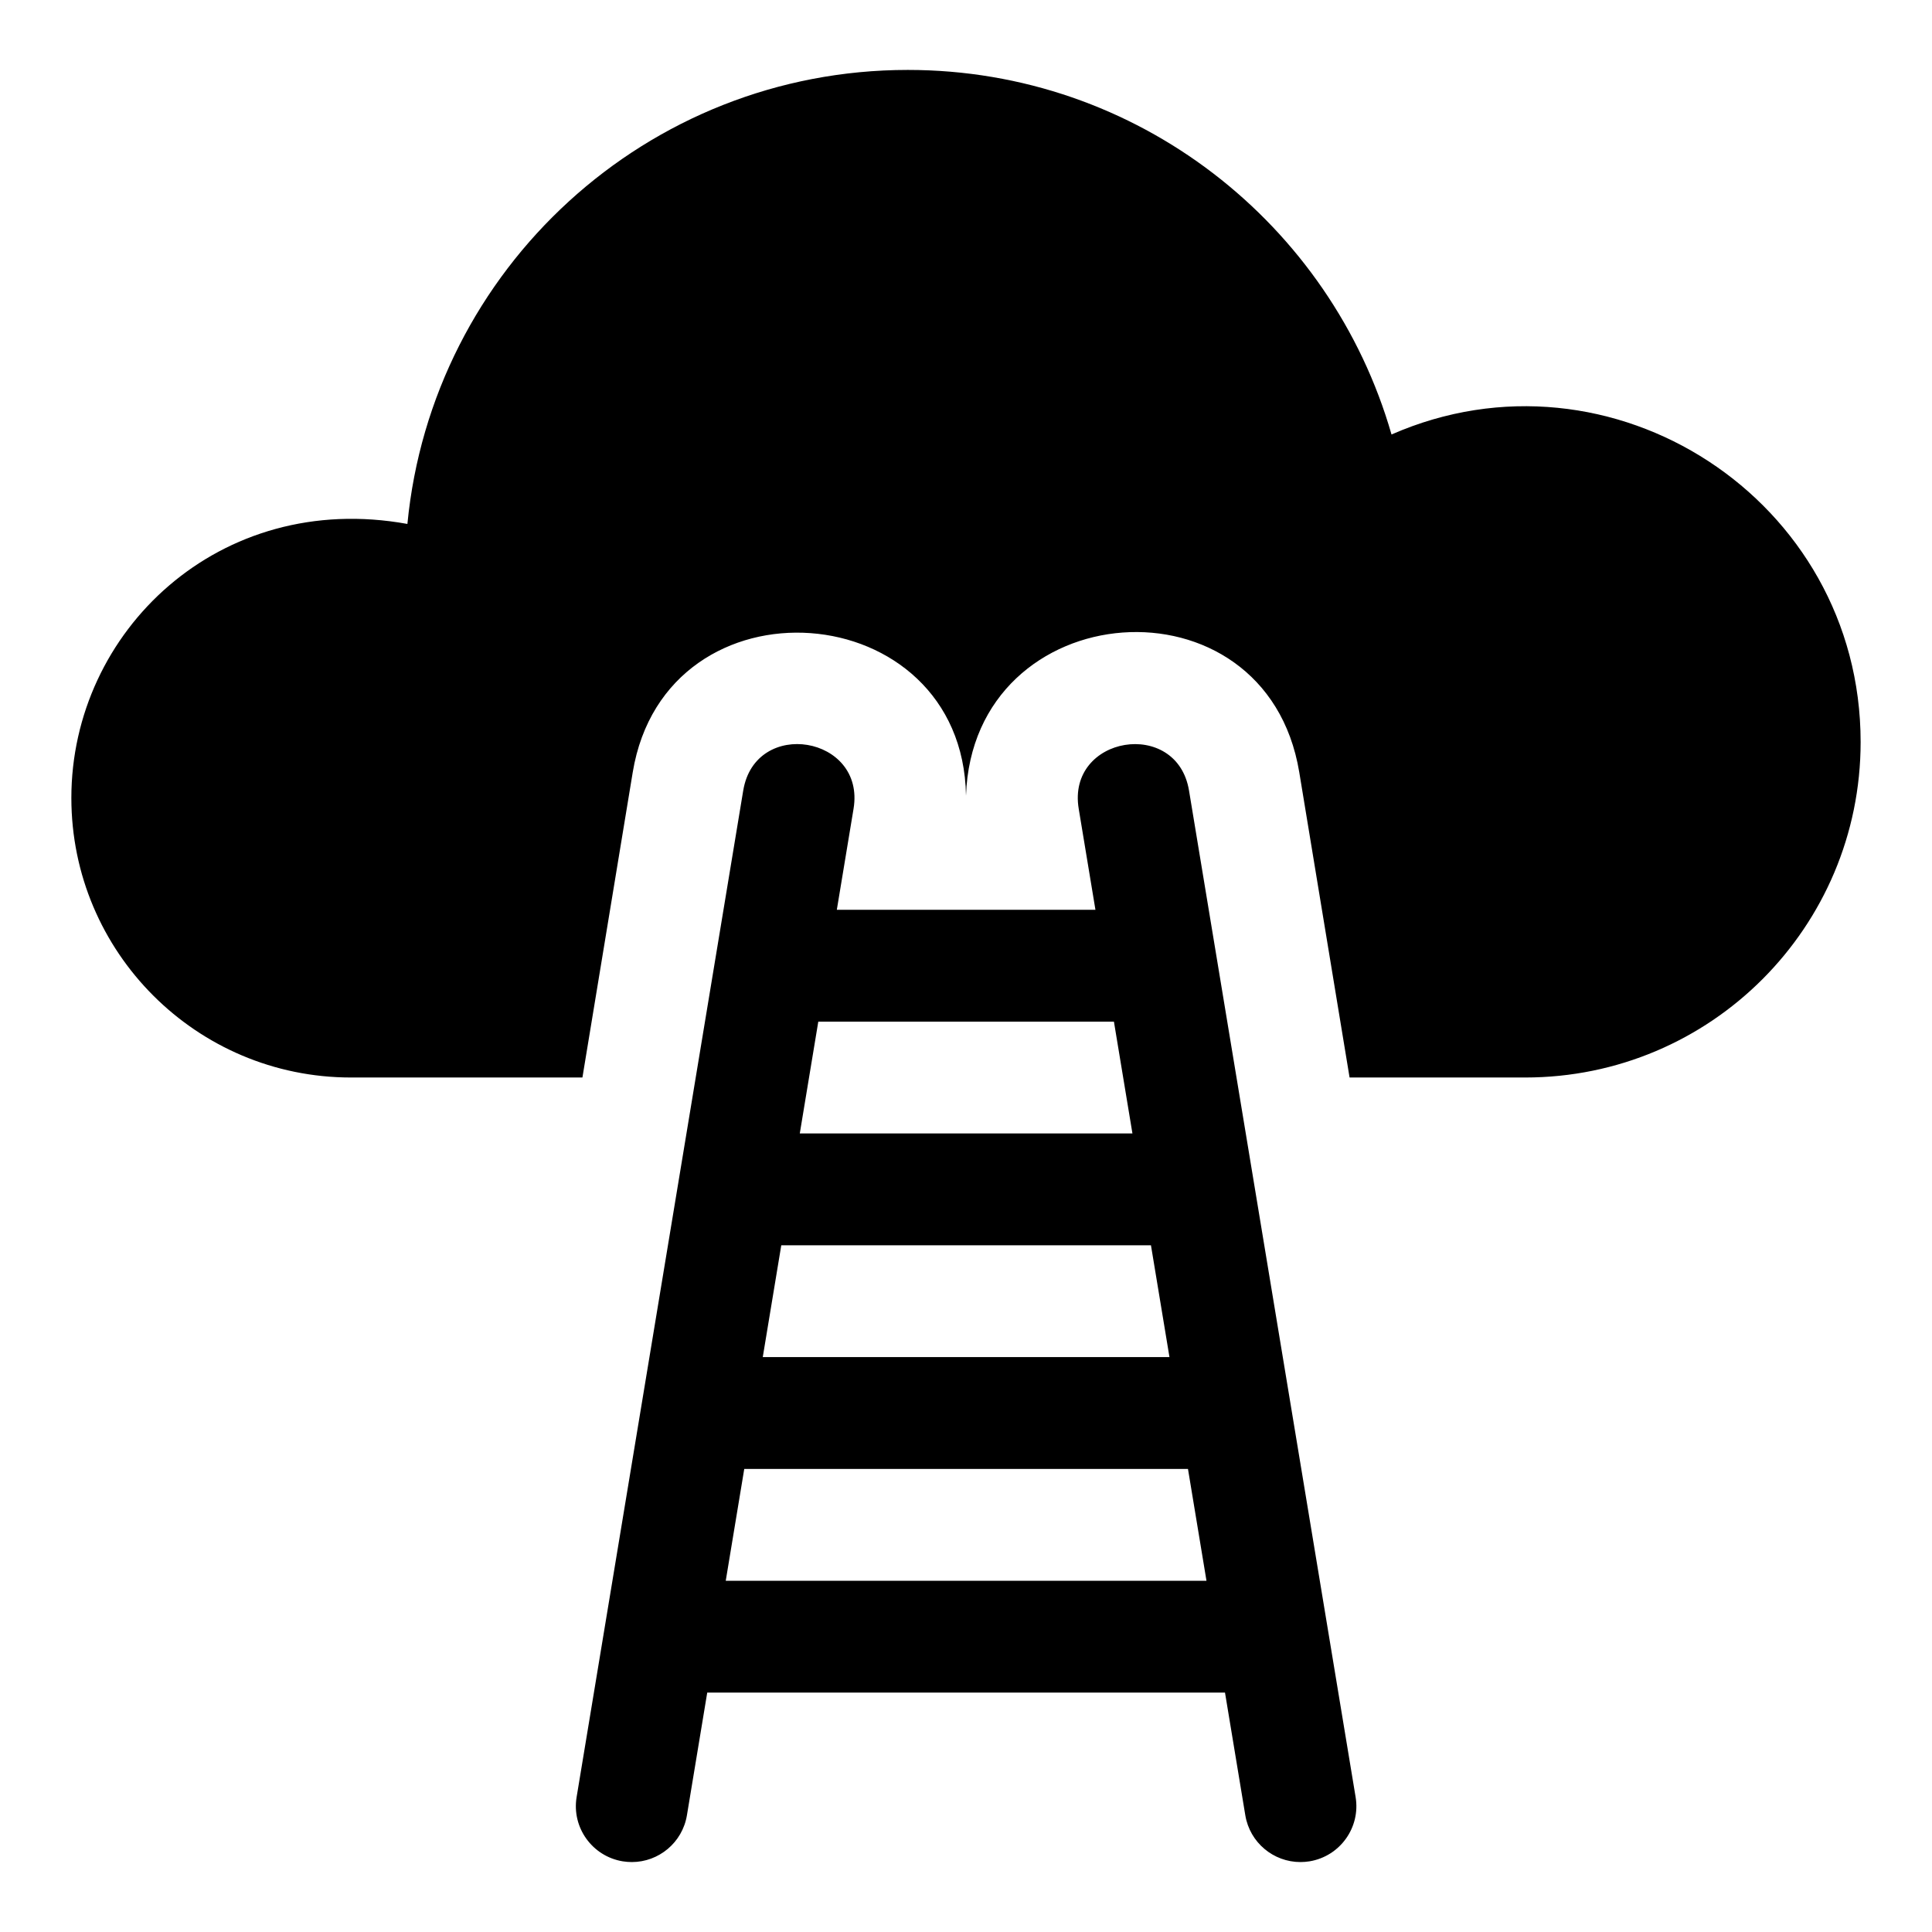
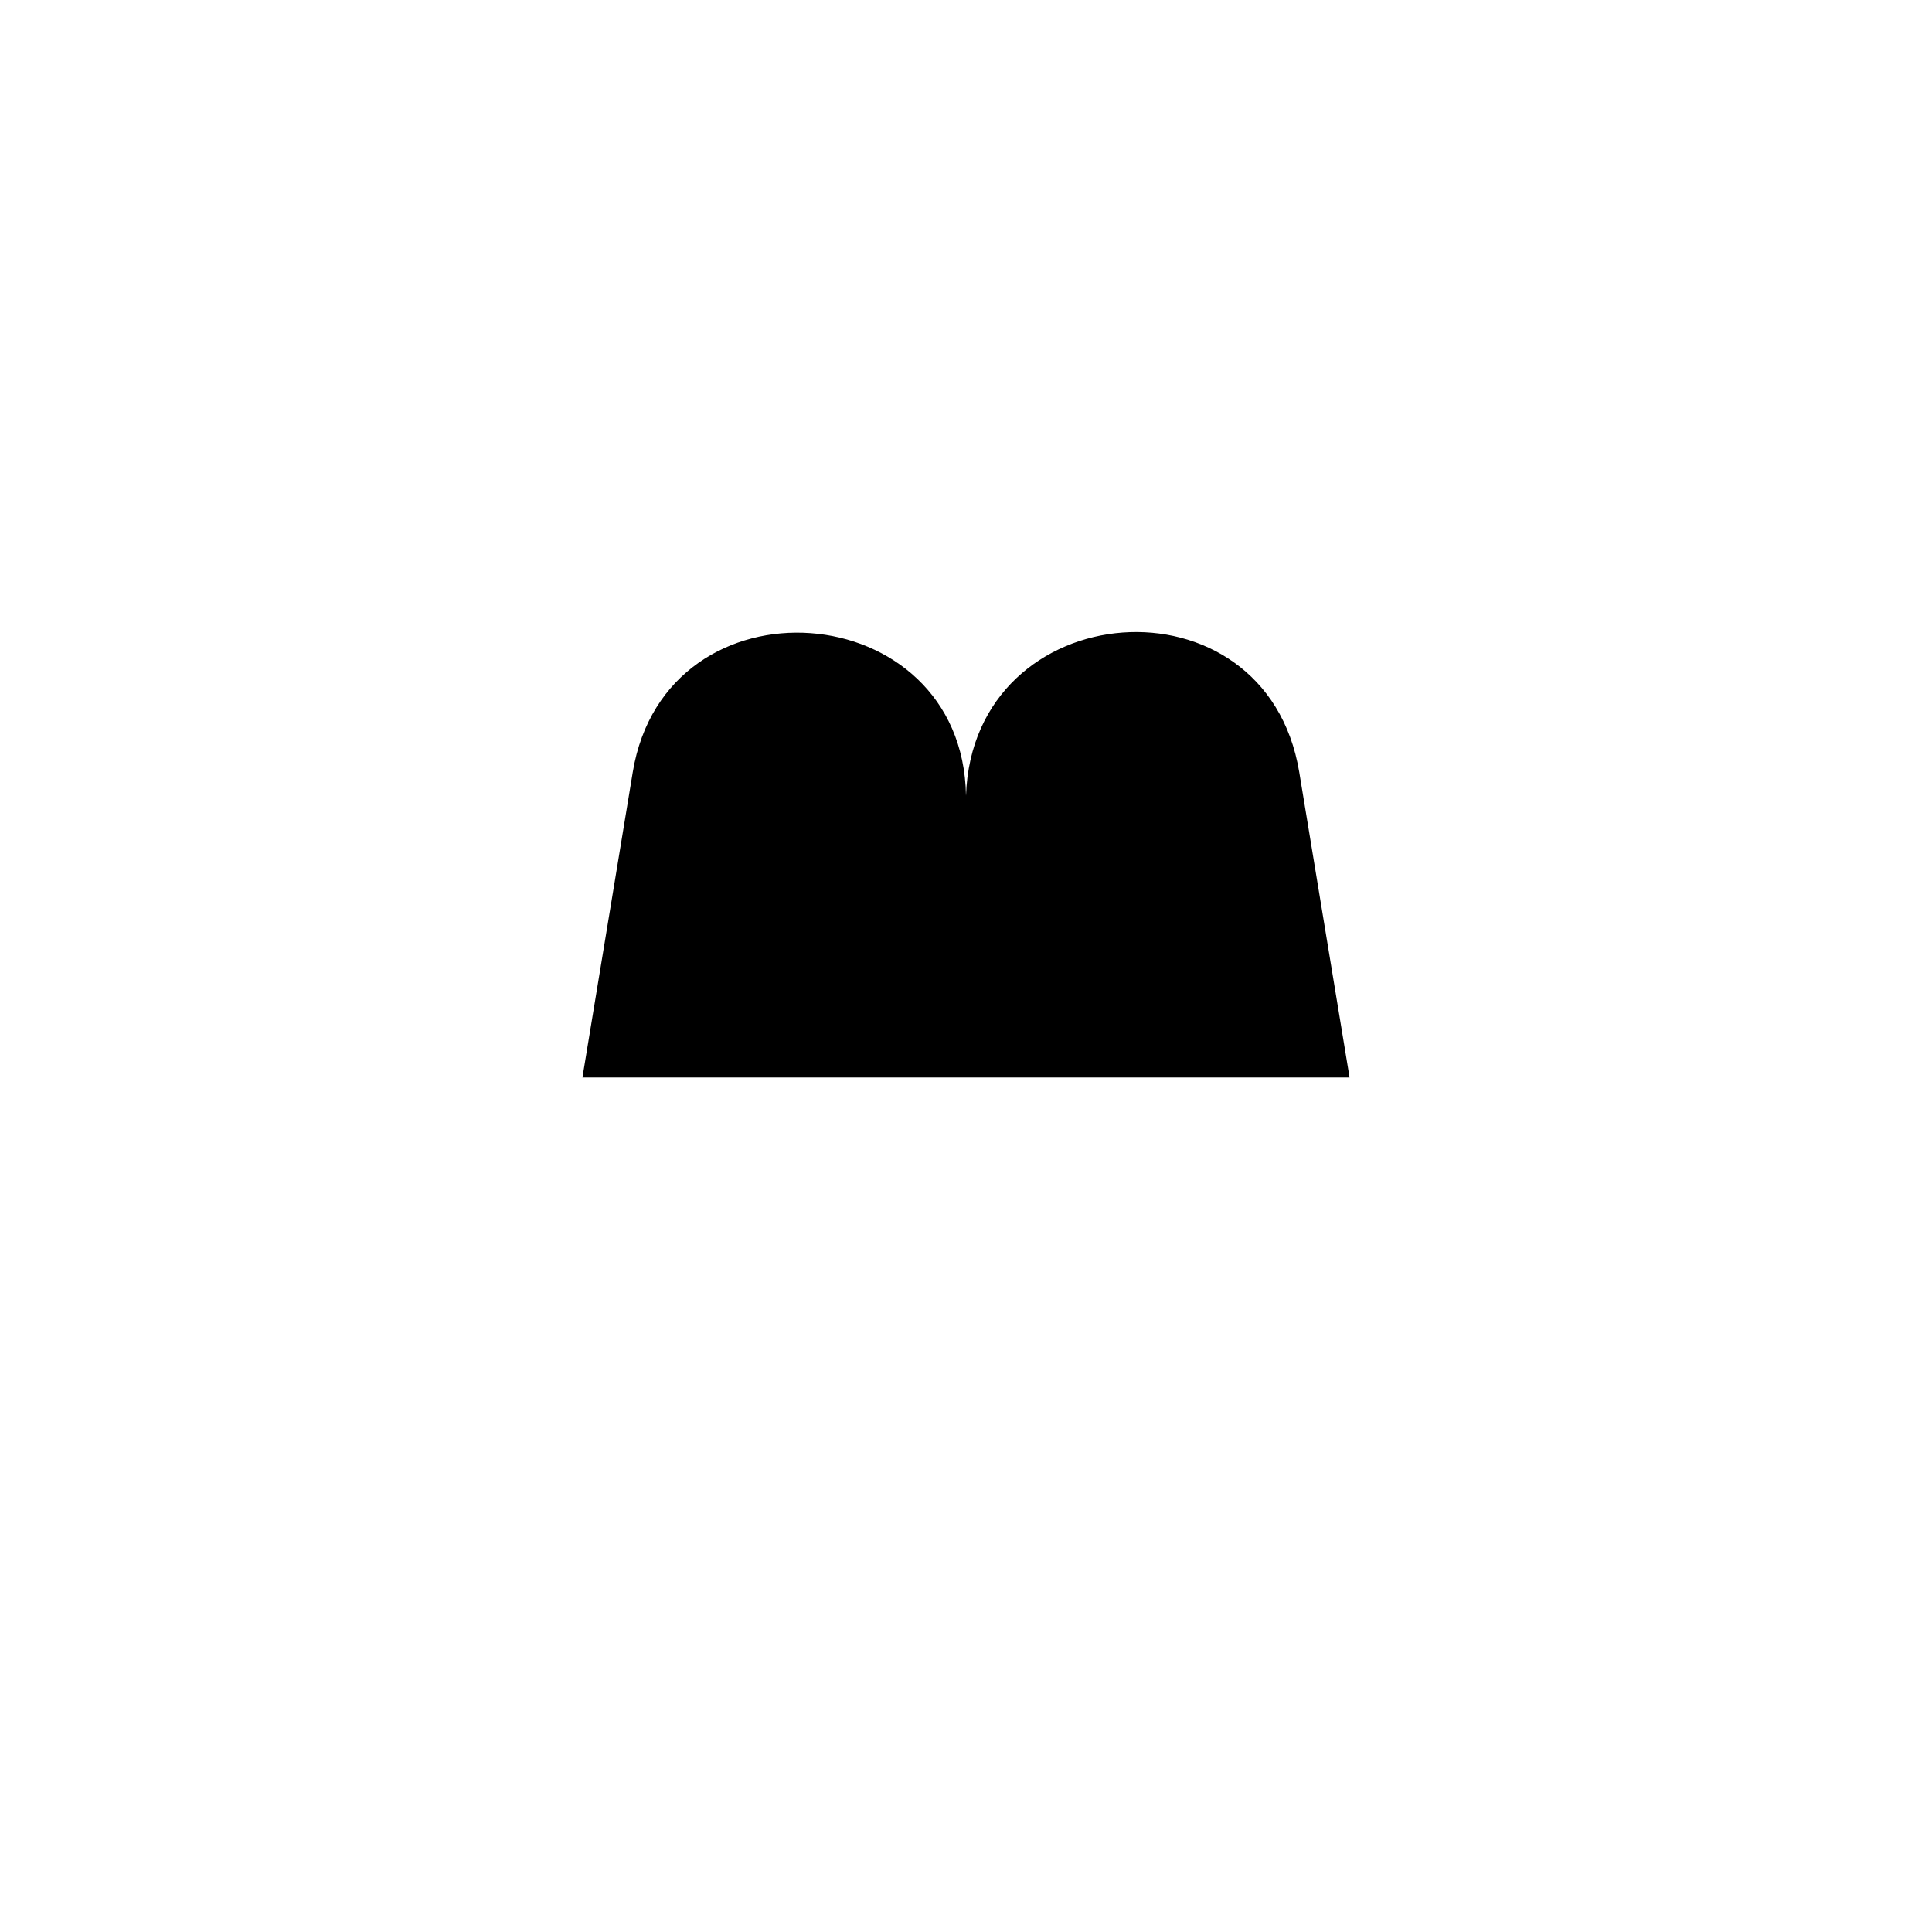
<svg xmlns="http://www.w3.org/2000/svg" fill="#000000" width="800px" height="800px" version="1.1" viewBox="144 144 512 512">
  <g>
-     <path d="m237 429.55h61.348l13.336-80.906c8.797-53.133 87.422-47.227 88.316 6.223 1.789-53.629 79.48-59.602 88.316-6.223l13.336 80.906h46.527c49.195 0 88.906-39.859 88.906-88.906 0-64.242-66.078-107.03-124.32-81.5-16.004-55.715-67.273-96.613-128.18-96.613-69.199 0-126.1 52.75-132.62 120.32-49.777-9.047-89.055 28.445-89.055 72.609 0 40.898 33.195 74.09 74.09 74.09z" />
-     <path d="m340.96 353.51-44.148 266.72c-1.348 8.066 4.125 15.699 12.199 17.039 0.809 0.129 1.637 0.195 2.43 0.195 7.121 0 13.398-5.144 14.602-12.402l5.383-32.516h137.21l5.383 32.516c1.199 7.258 7.481 12.402 14.602 12.402 0.797 0 1.621-0.066 2.43-0.195 8.074-1.34 13.543-8.973 12.199-17.039l-44.148-266.72c-3.191-19.34-32.457-14.508-29.23 4.832l4.43 26.758h-68.535l4.43-26.758c3.219-19.309-26.035-24.219-29.234-4.832zm122.77 209.41h-127.4l4.906-29.637h117.59zm-9.809-59.273h-107.78l4.906-29.637h97.969zm-14.719-88.906 4.906 29.637h-88.156l4.906-29.637z" />
+     <path d="m237 429.55h61.348l13.336-80.906c8.797-53.133 87.422-47.227 88.316 6.223 1.789-53.629 79.48-59.602 88.316-6.223l13.336 80.906h46.527z" />
  </g>
</svg>